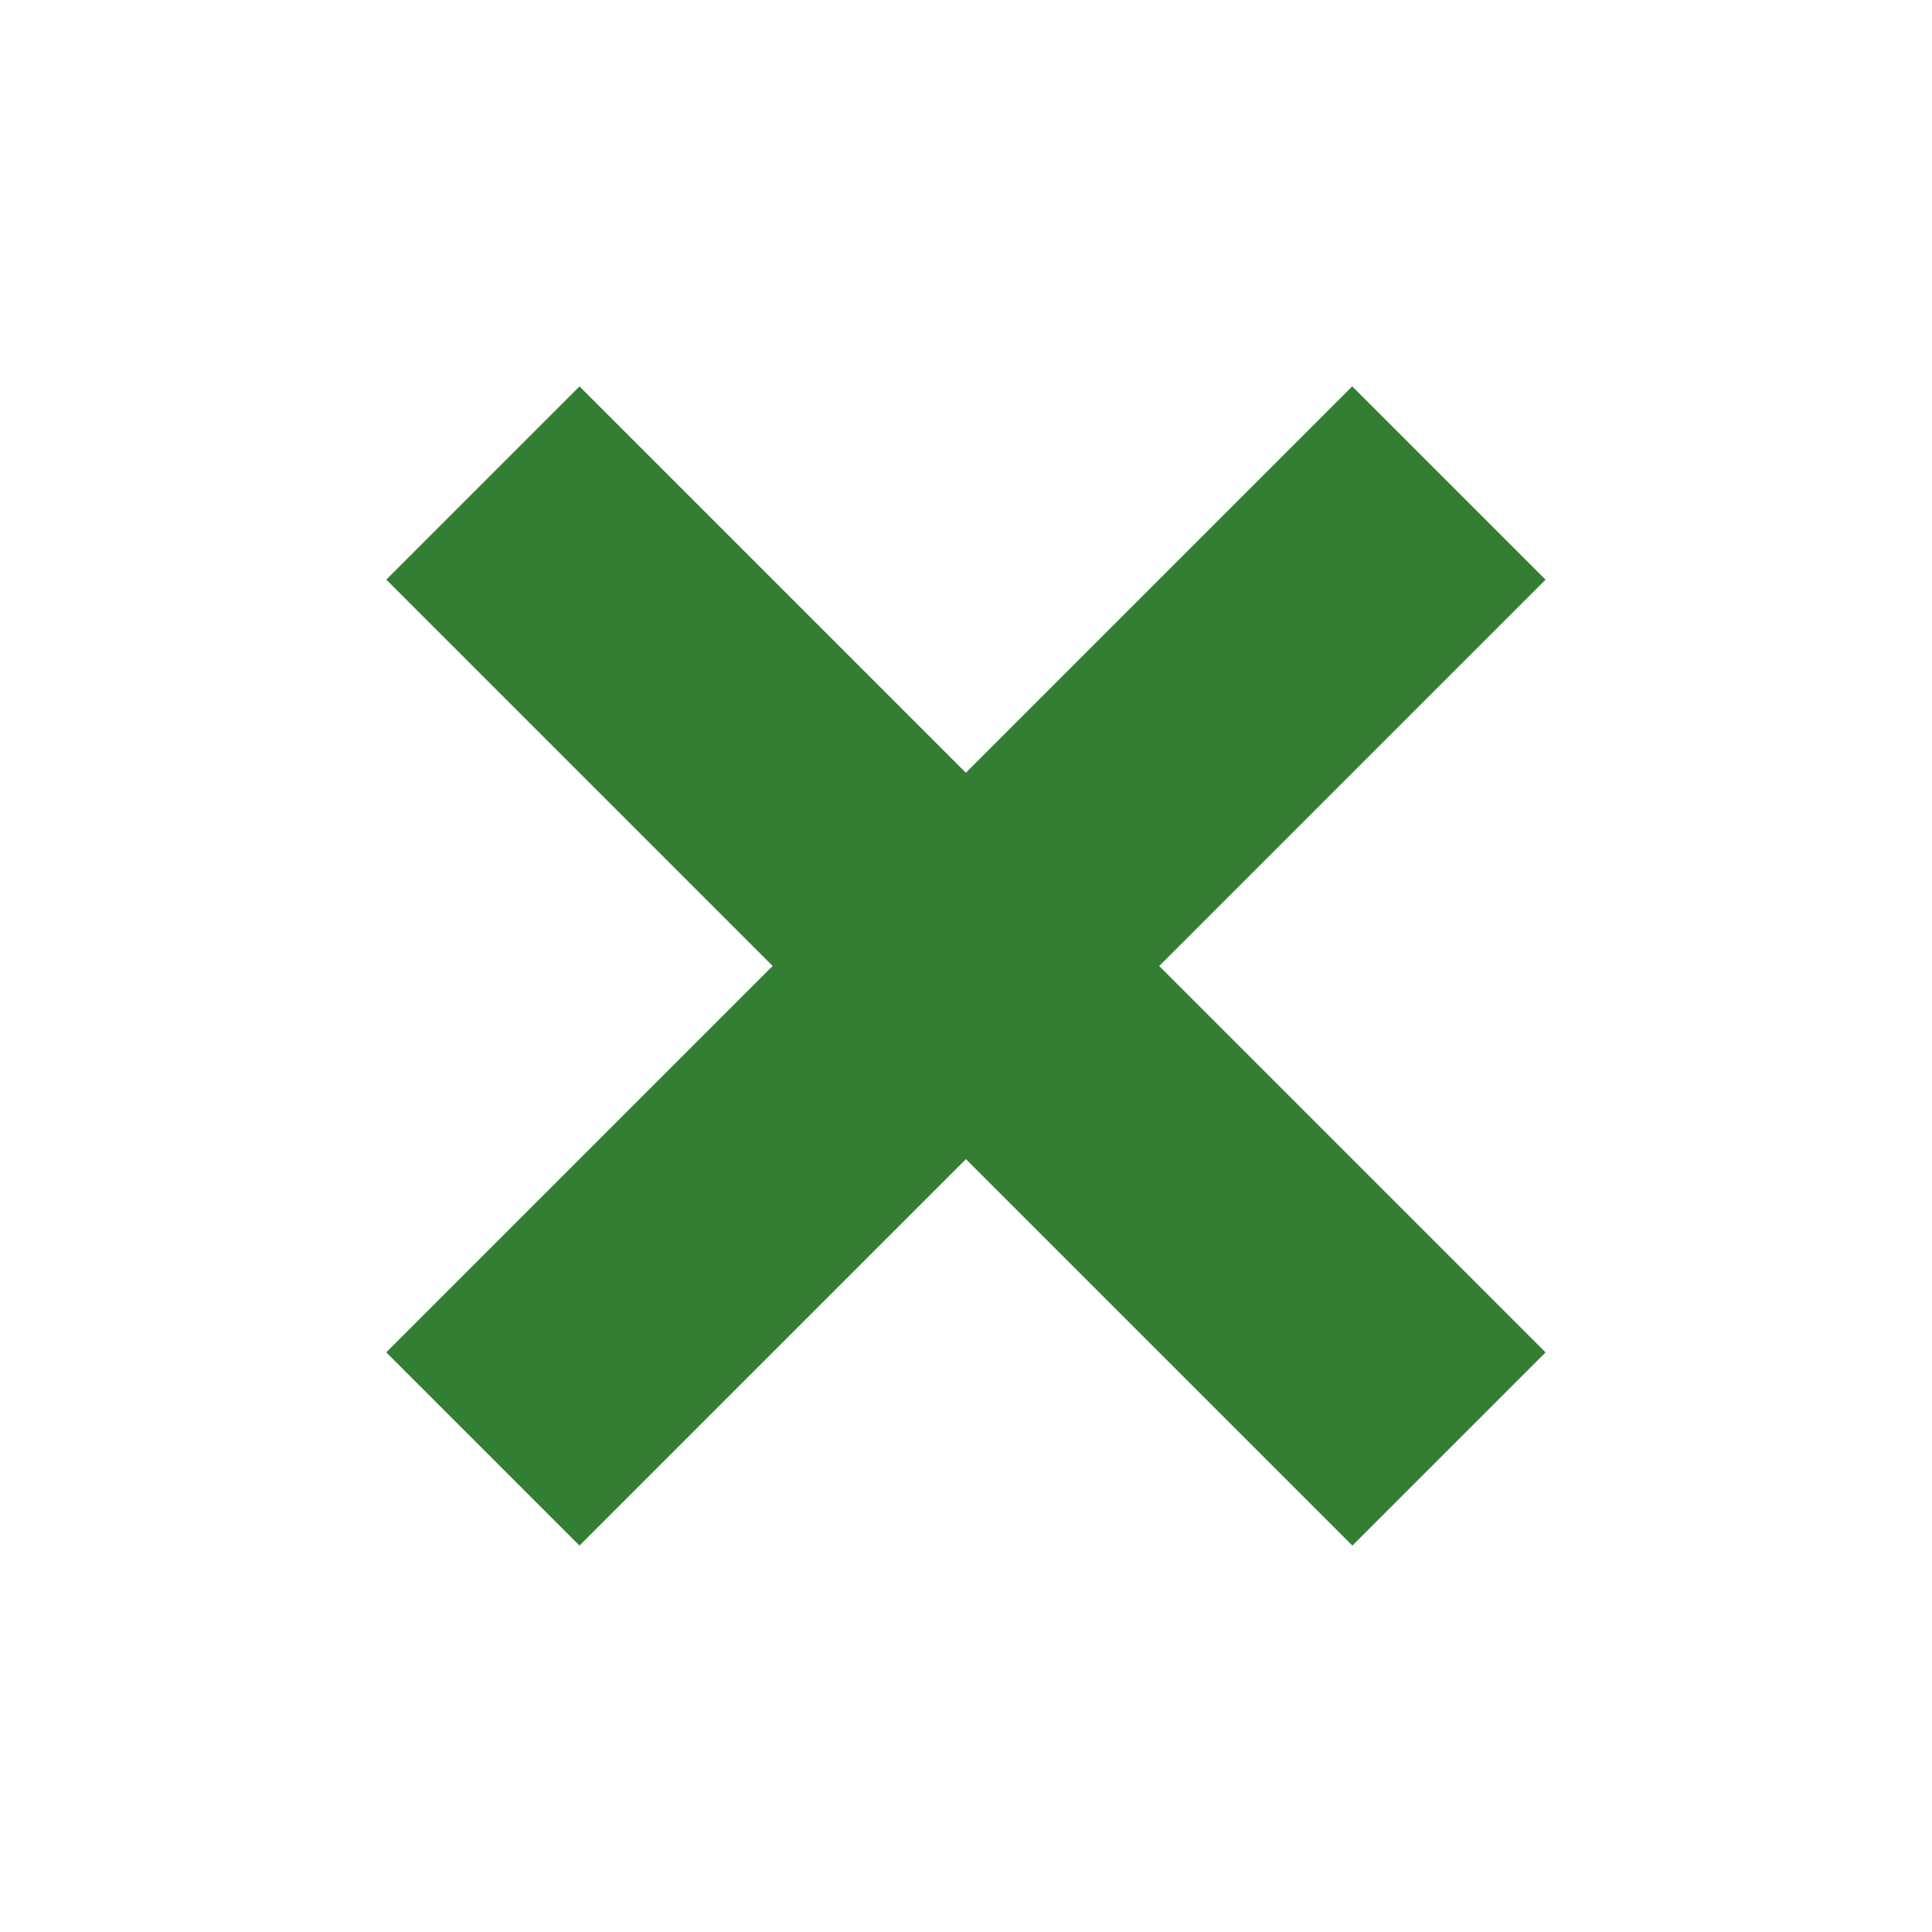
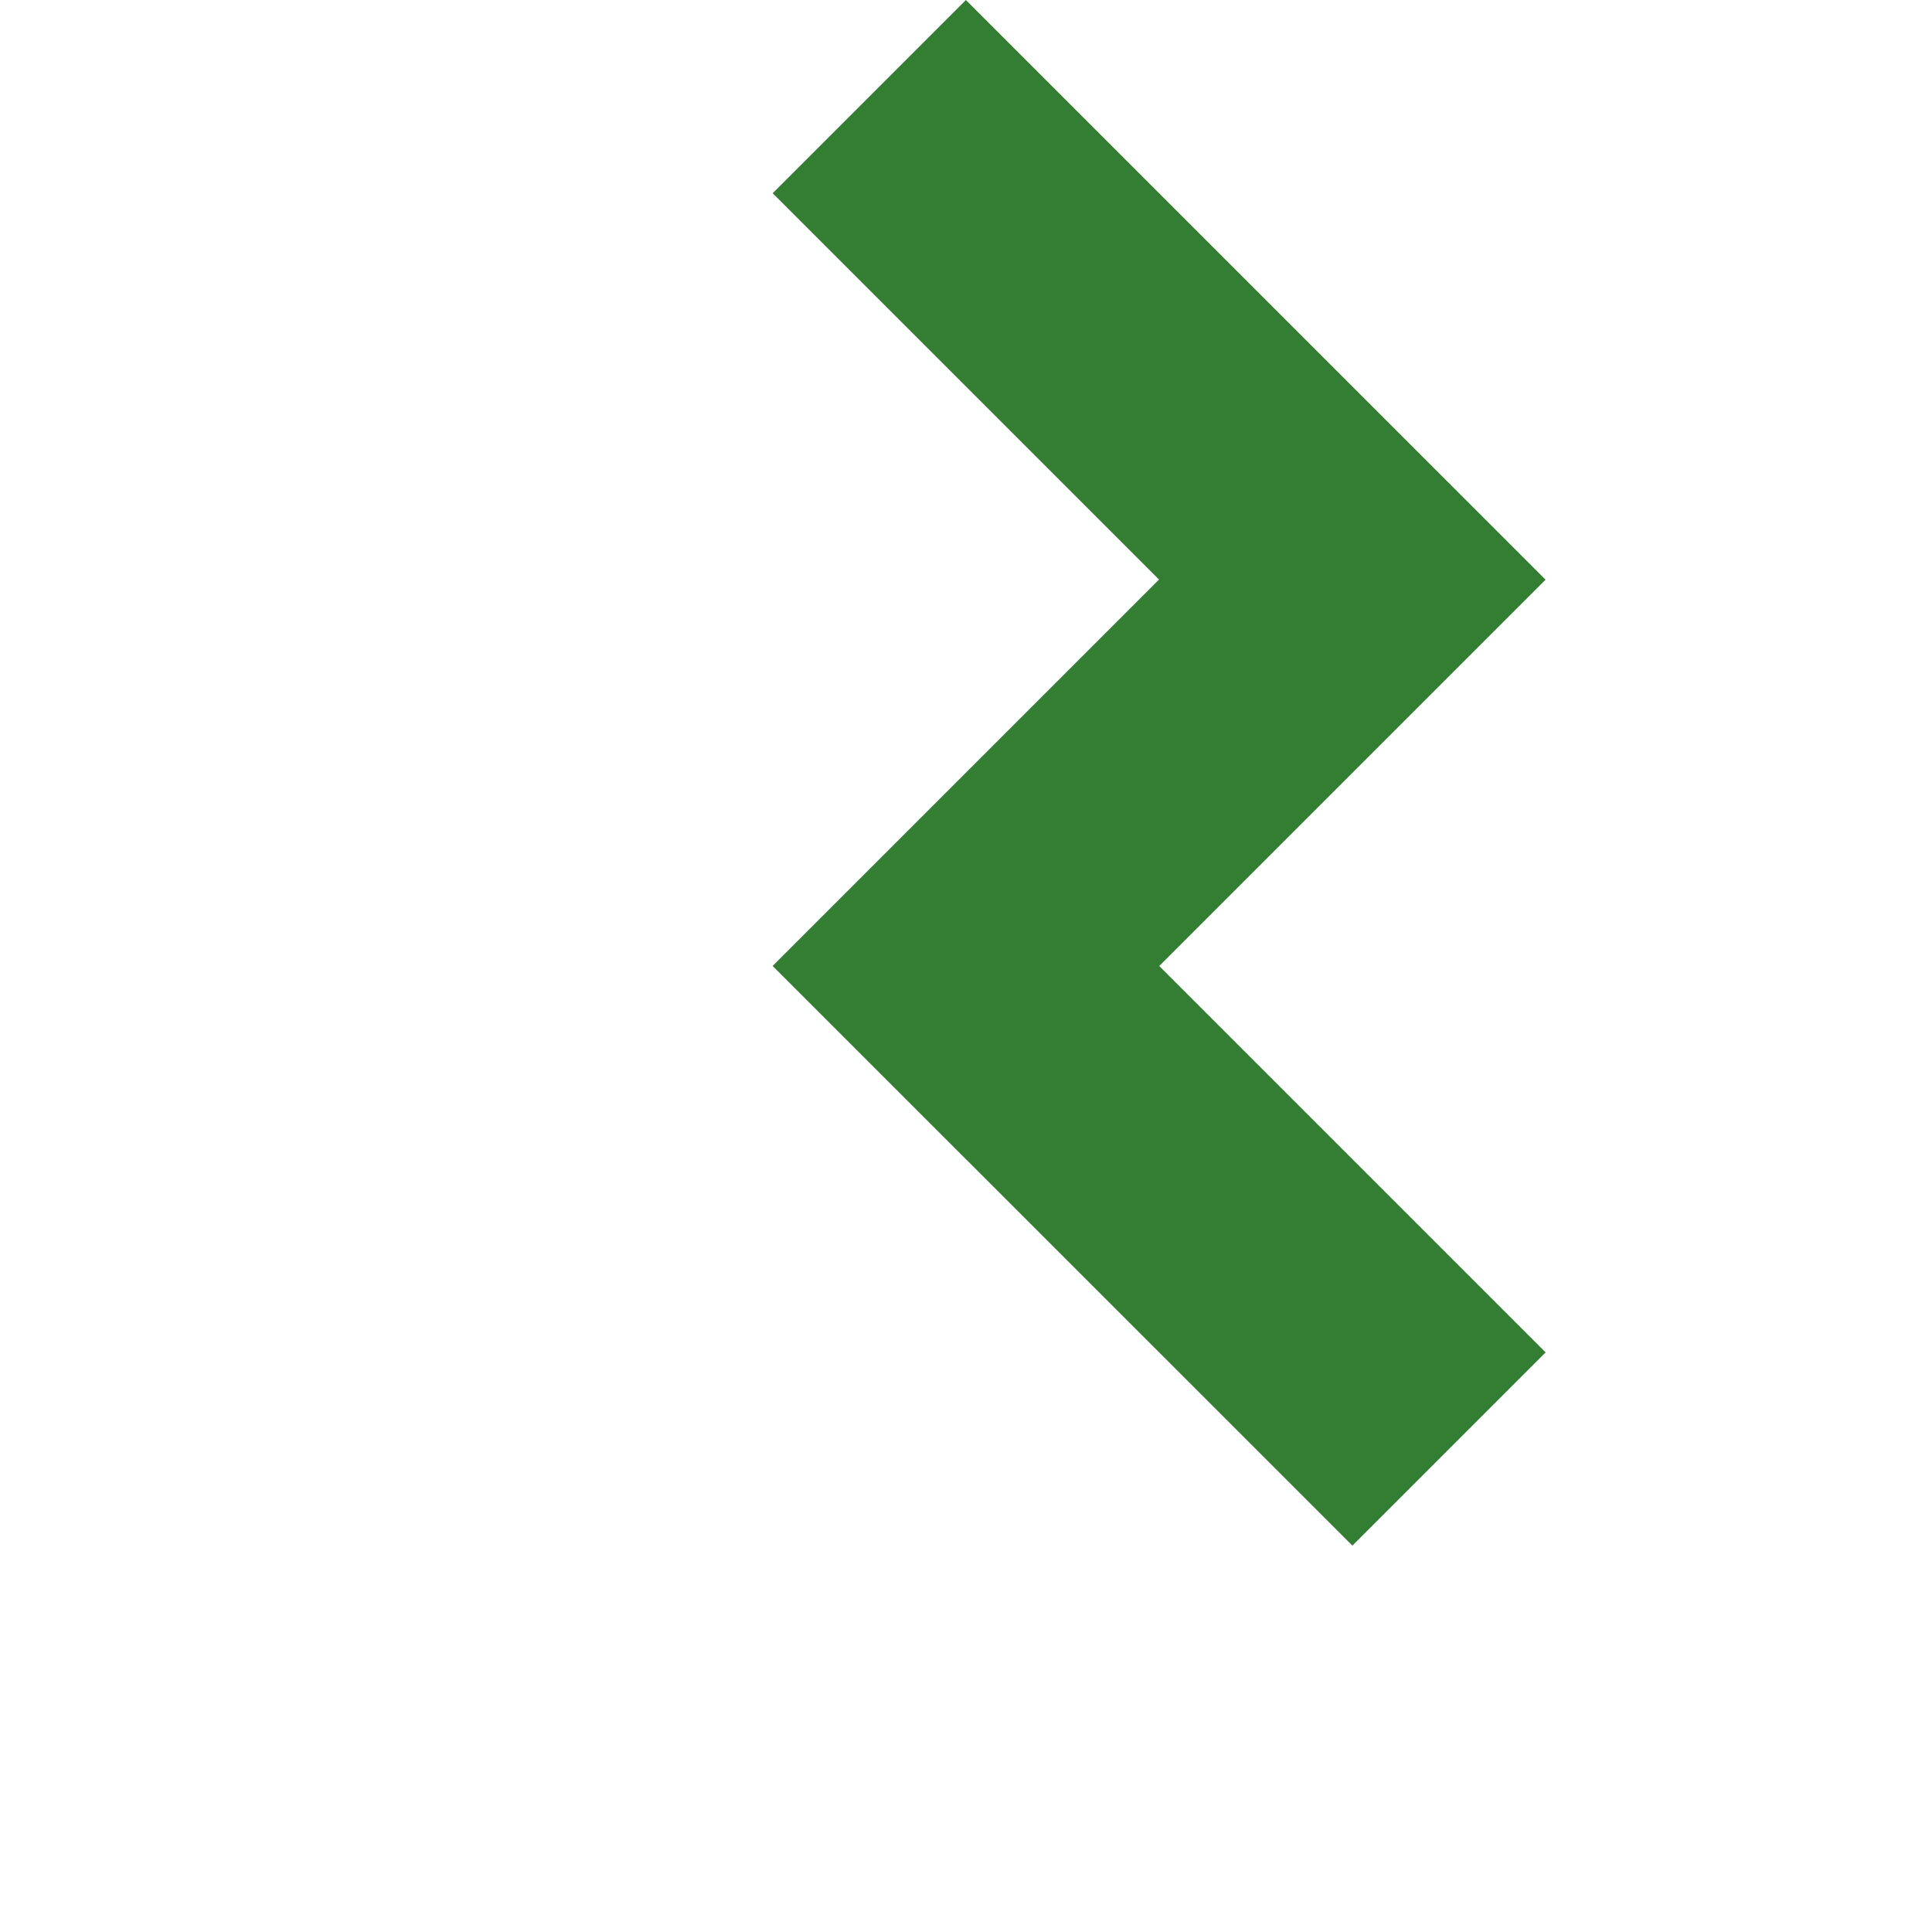
<svg xmlns="http://www.w3.org/2000/svg" width="31.061" height="31.061" viewBox="0 0 31.061 31.061">
-   <path id="Pfad_458" data-name="Pfad 458" d="M52.595,28.794V20.01H48.2v8.785H39.416v4.393H48.2v8.785h4.393V33.187H61.38V28.794Z" transform="translate(1.807 -42.02) rotate(45)" fill="#337e33" />
+   <path id="Pfad_458" data-name="Pfad 458" d="M52.595,28.794V20.01H48.2H39.416v4.393H48.2v8.785h4.393V33.187H61.38V28.794Z" transform="translate(1.807 -42.02) rotate(45)" fill="#337e33" />
</svg>